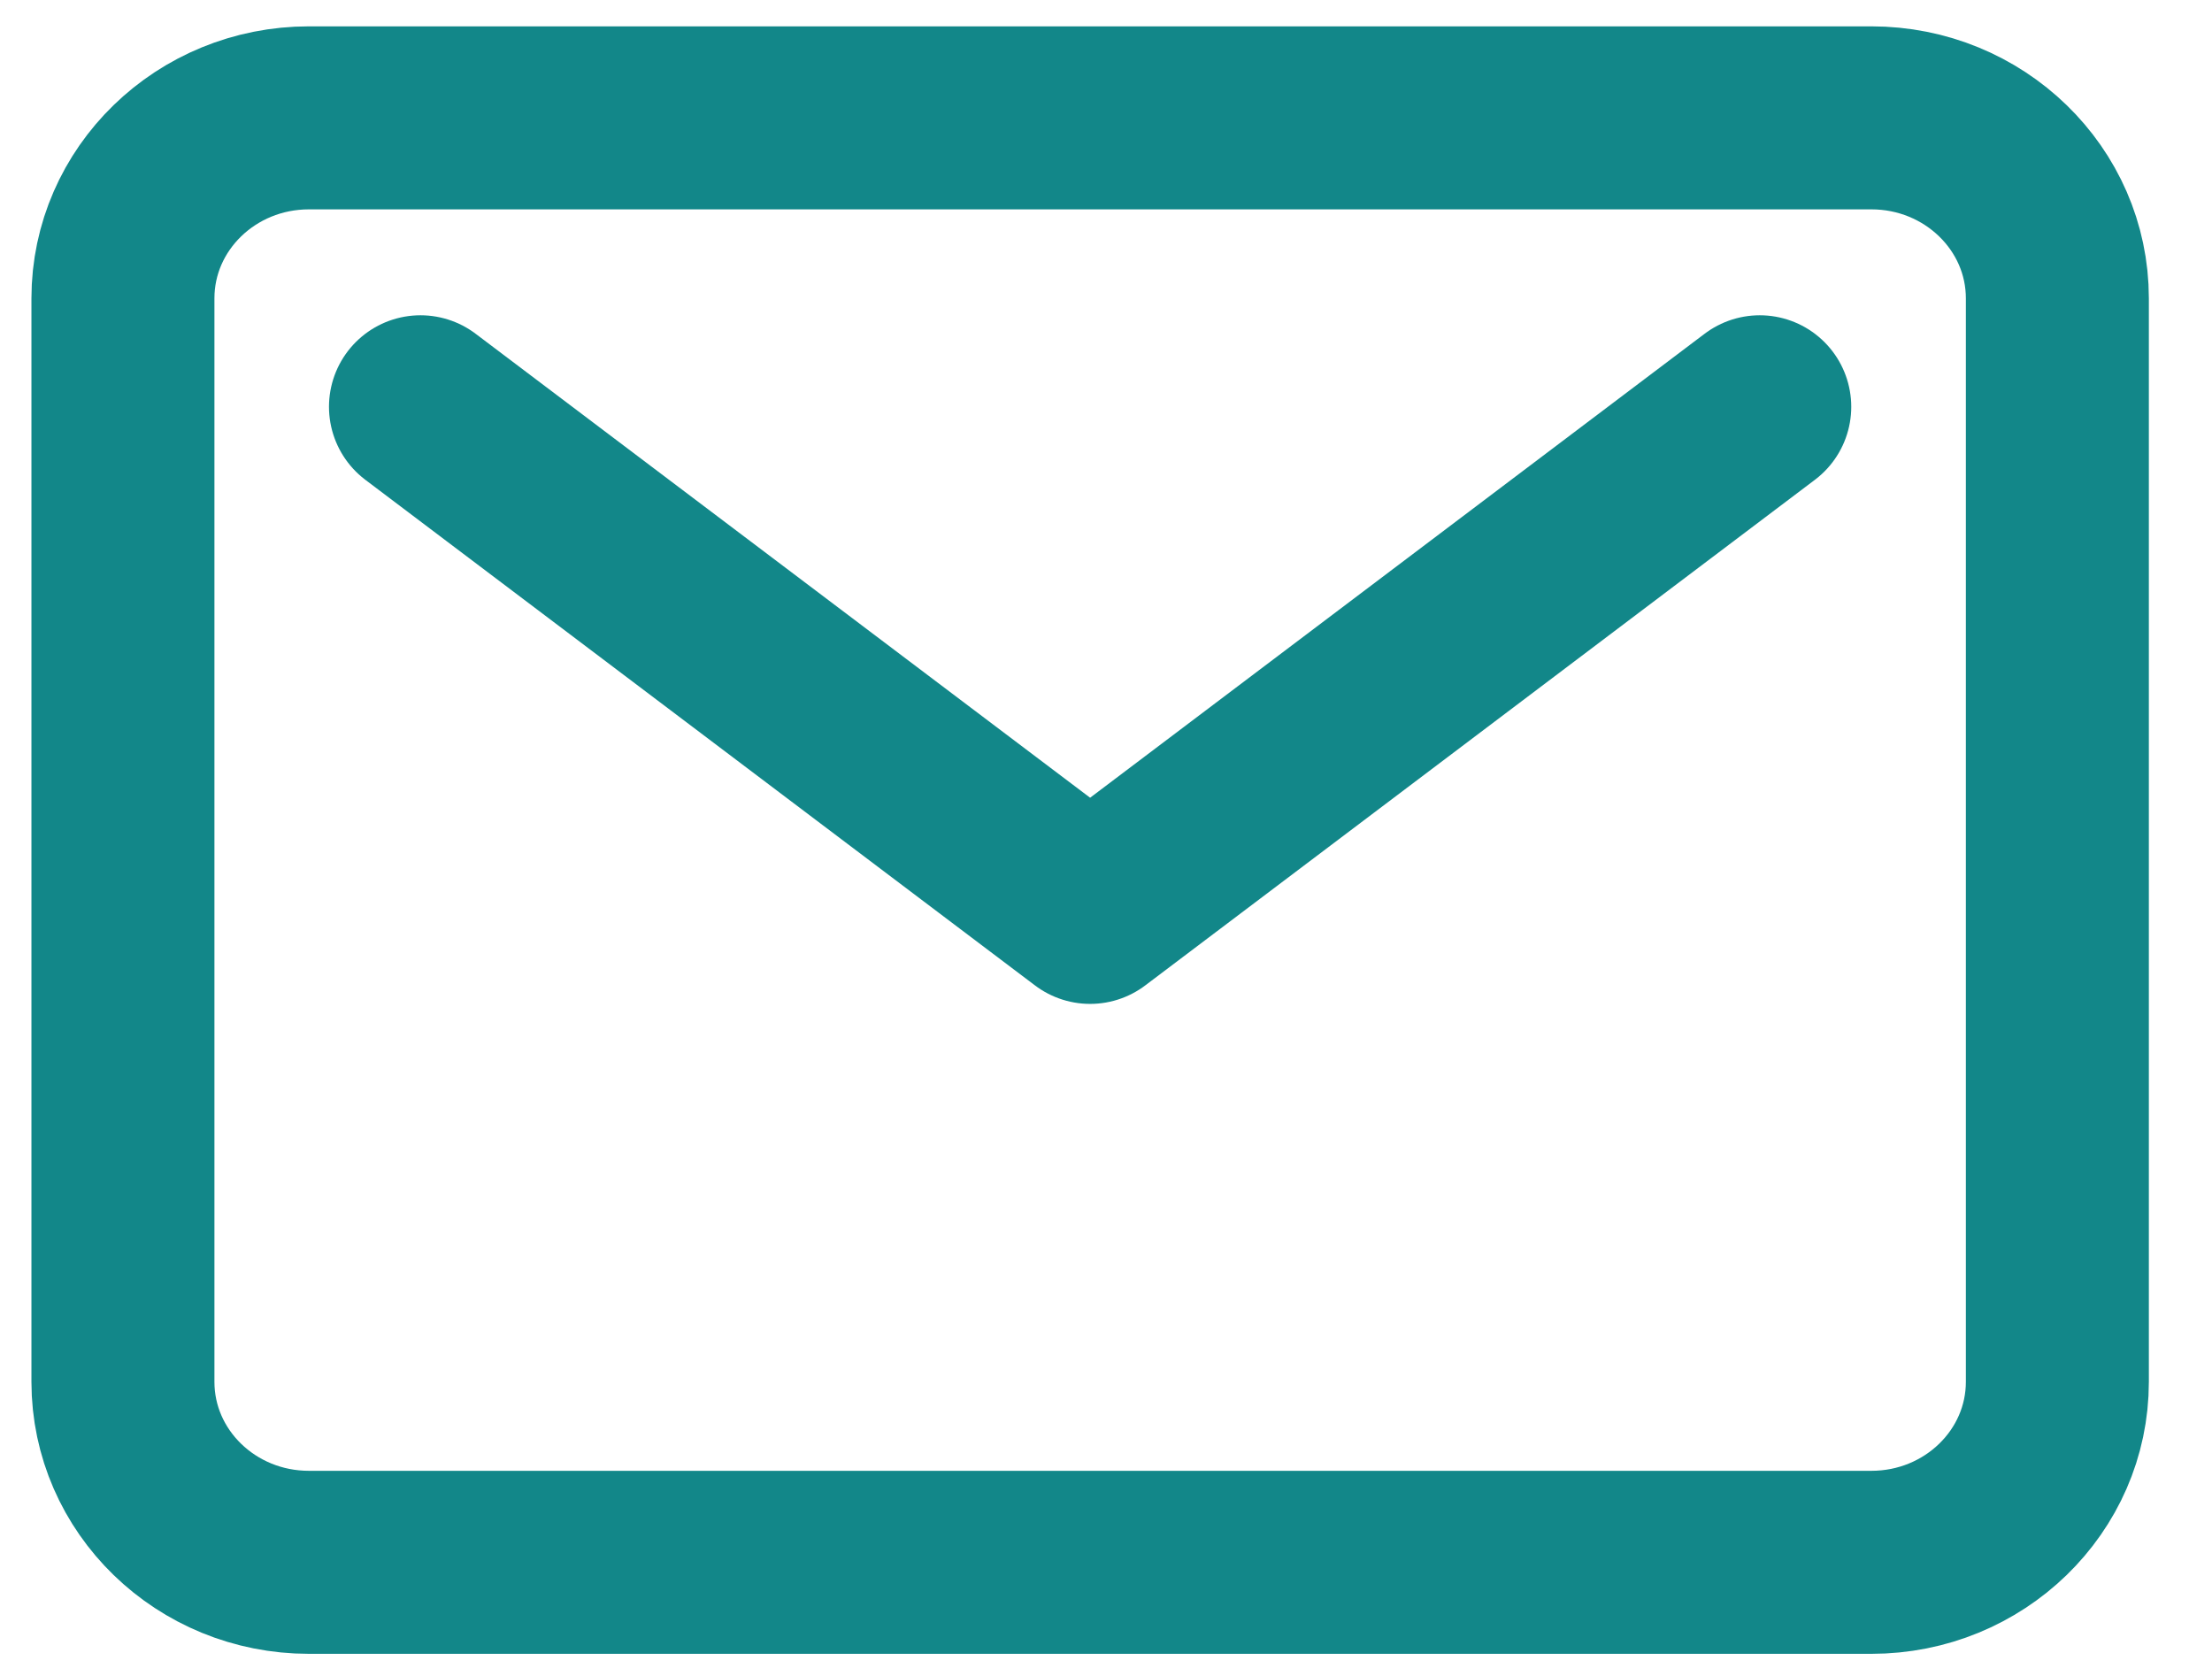
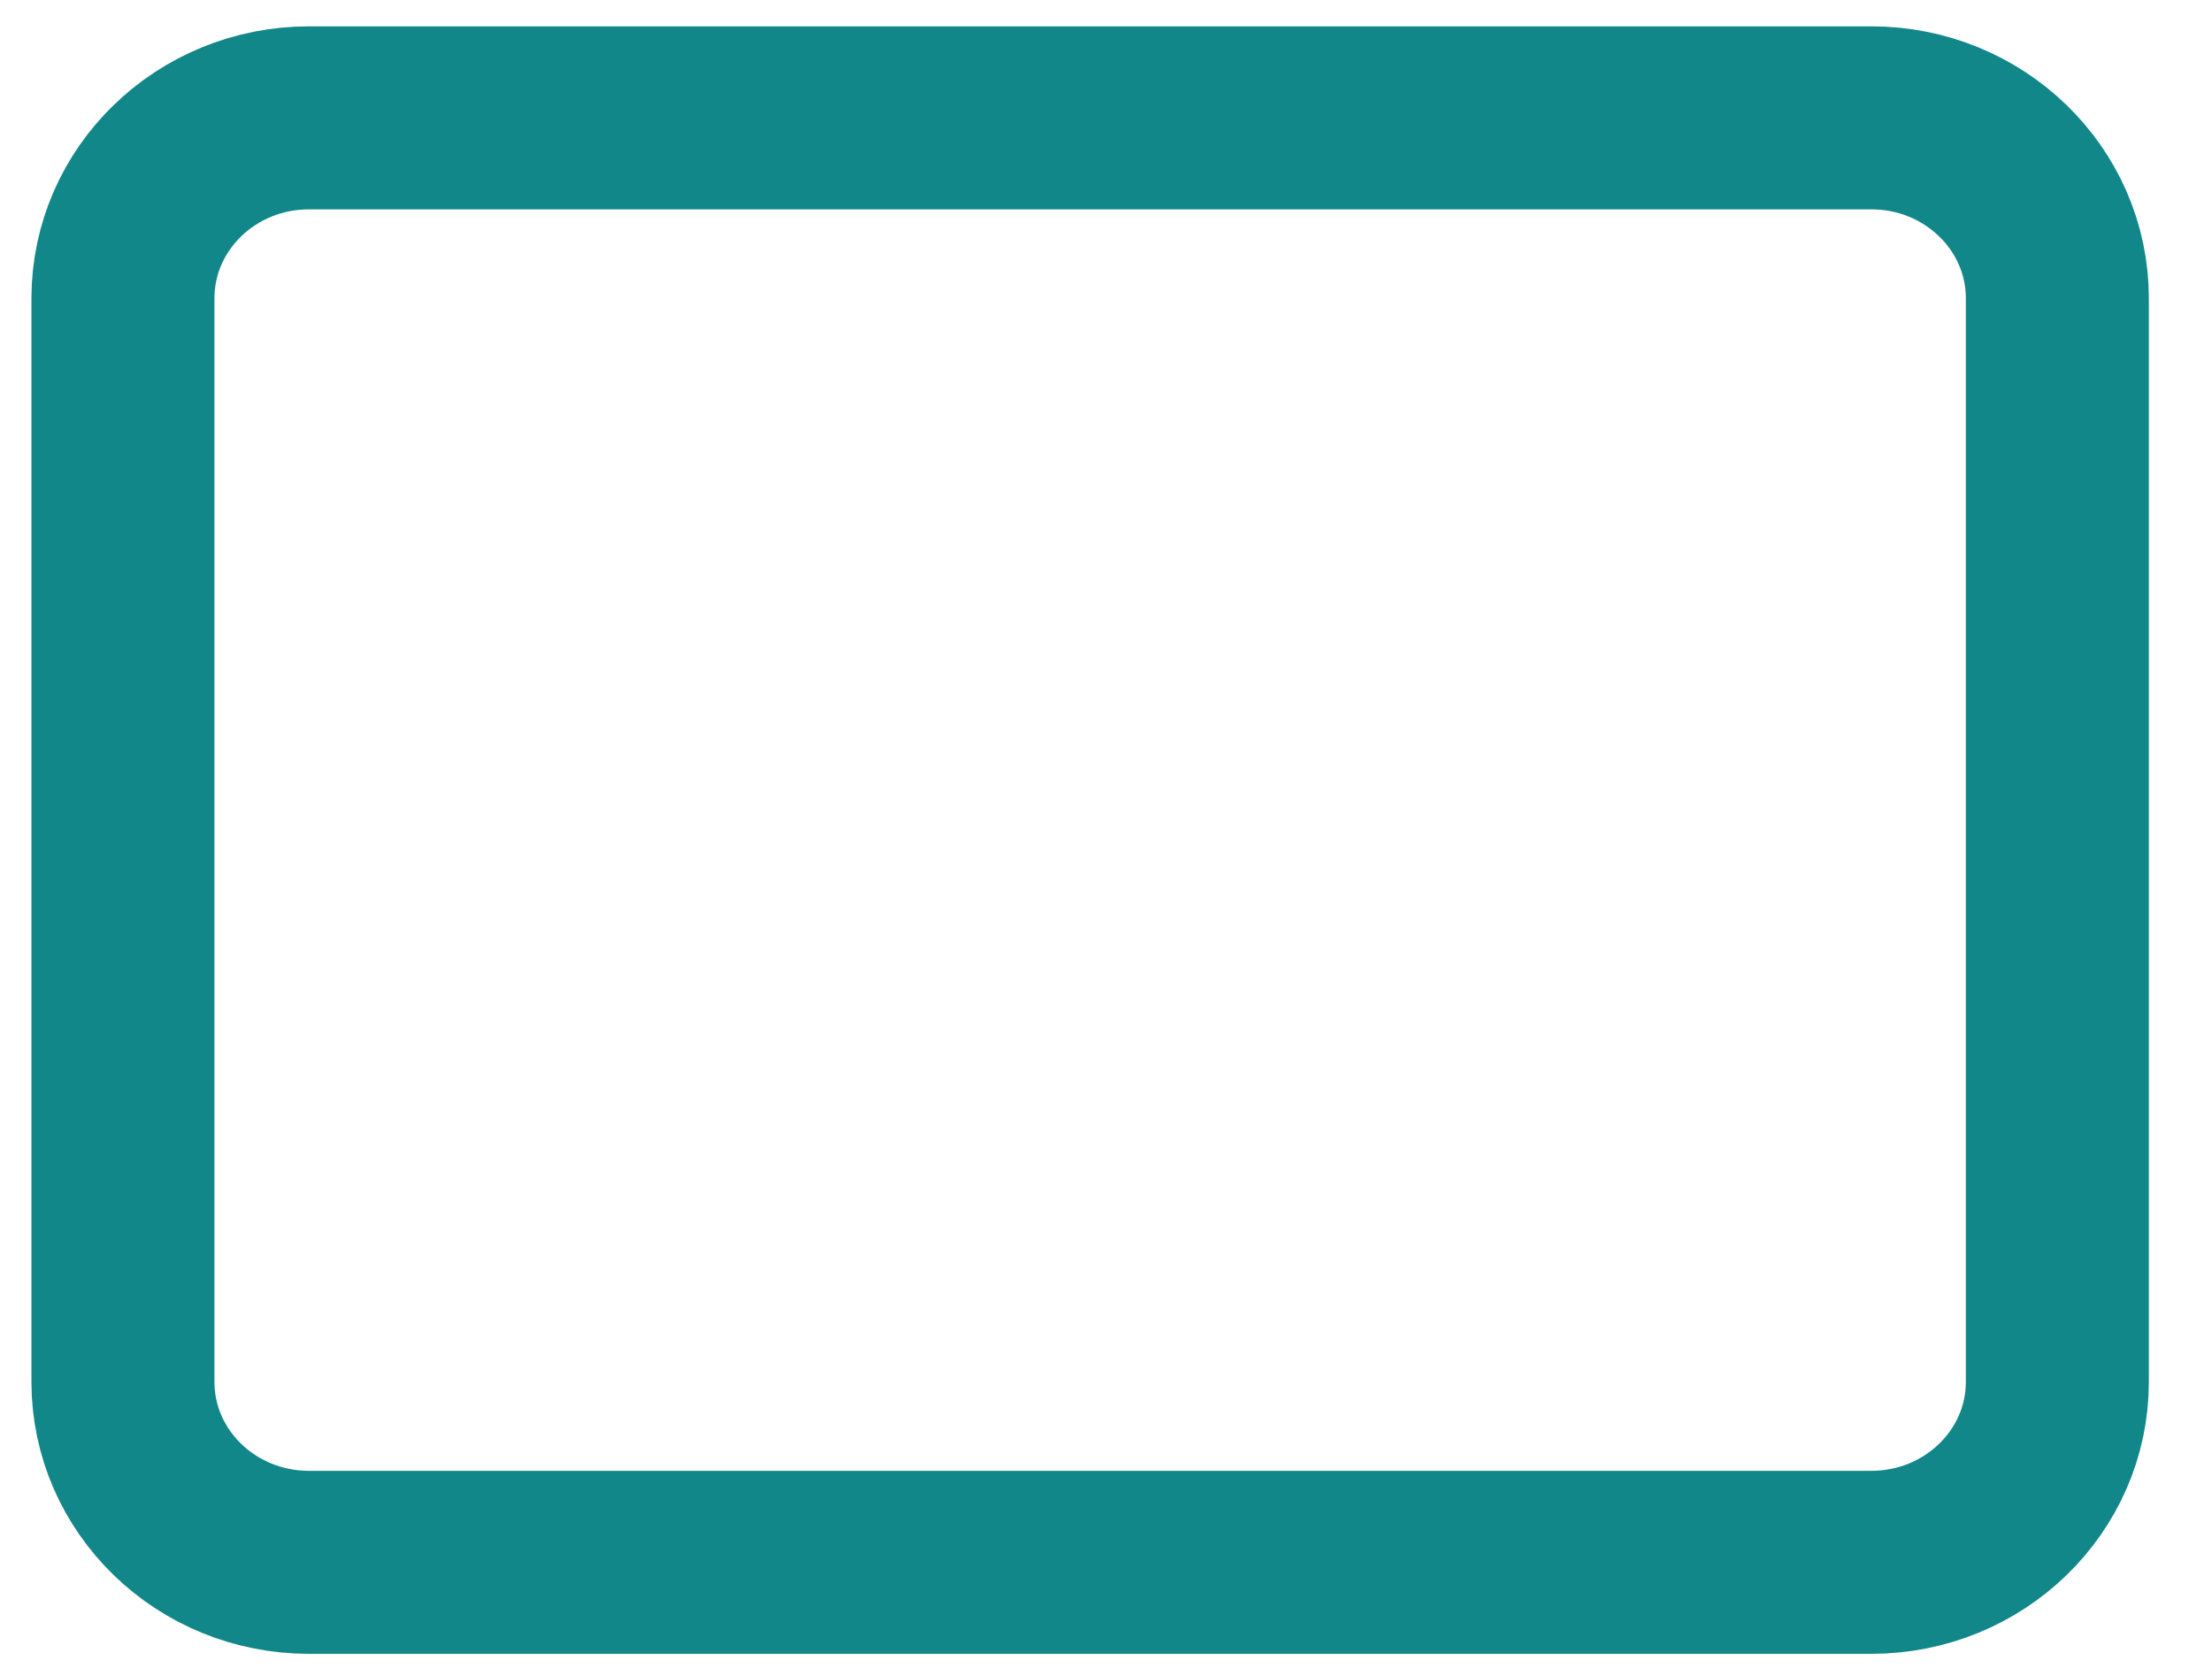
<svg xmlns="http://www.w3.org/2000/svg" width="33" height="25" viewBox="0 0 33 25" fill="none">
  <path d="M27.918 1.758H4.609C3.076 1.758 1.834 2.964 1.834 4.451V20.612C1.834 22.099 3.076 23.305 4.609 23.305H27.918C29.45 23.305 30.693 22.099 30.693 20.612V4.451C30.693 2.964 29.45 1.758 27.918 1.758Z" stroke="#128789" stroke-width="2.73" stroke-linecap="round" stroke-linejoin="round" />
-   <path d="M6.273 6.068L16.263 13.61L26.253 6.068" stroke="#128789" stroke-width="2.73" stroke-linecap="round" stroke-linejoin="round" />
</svg>